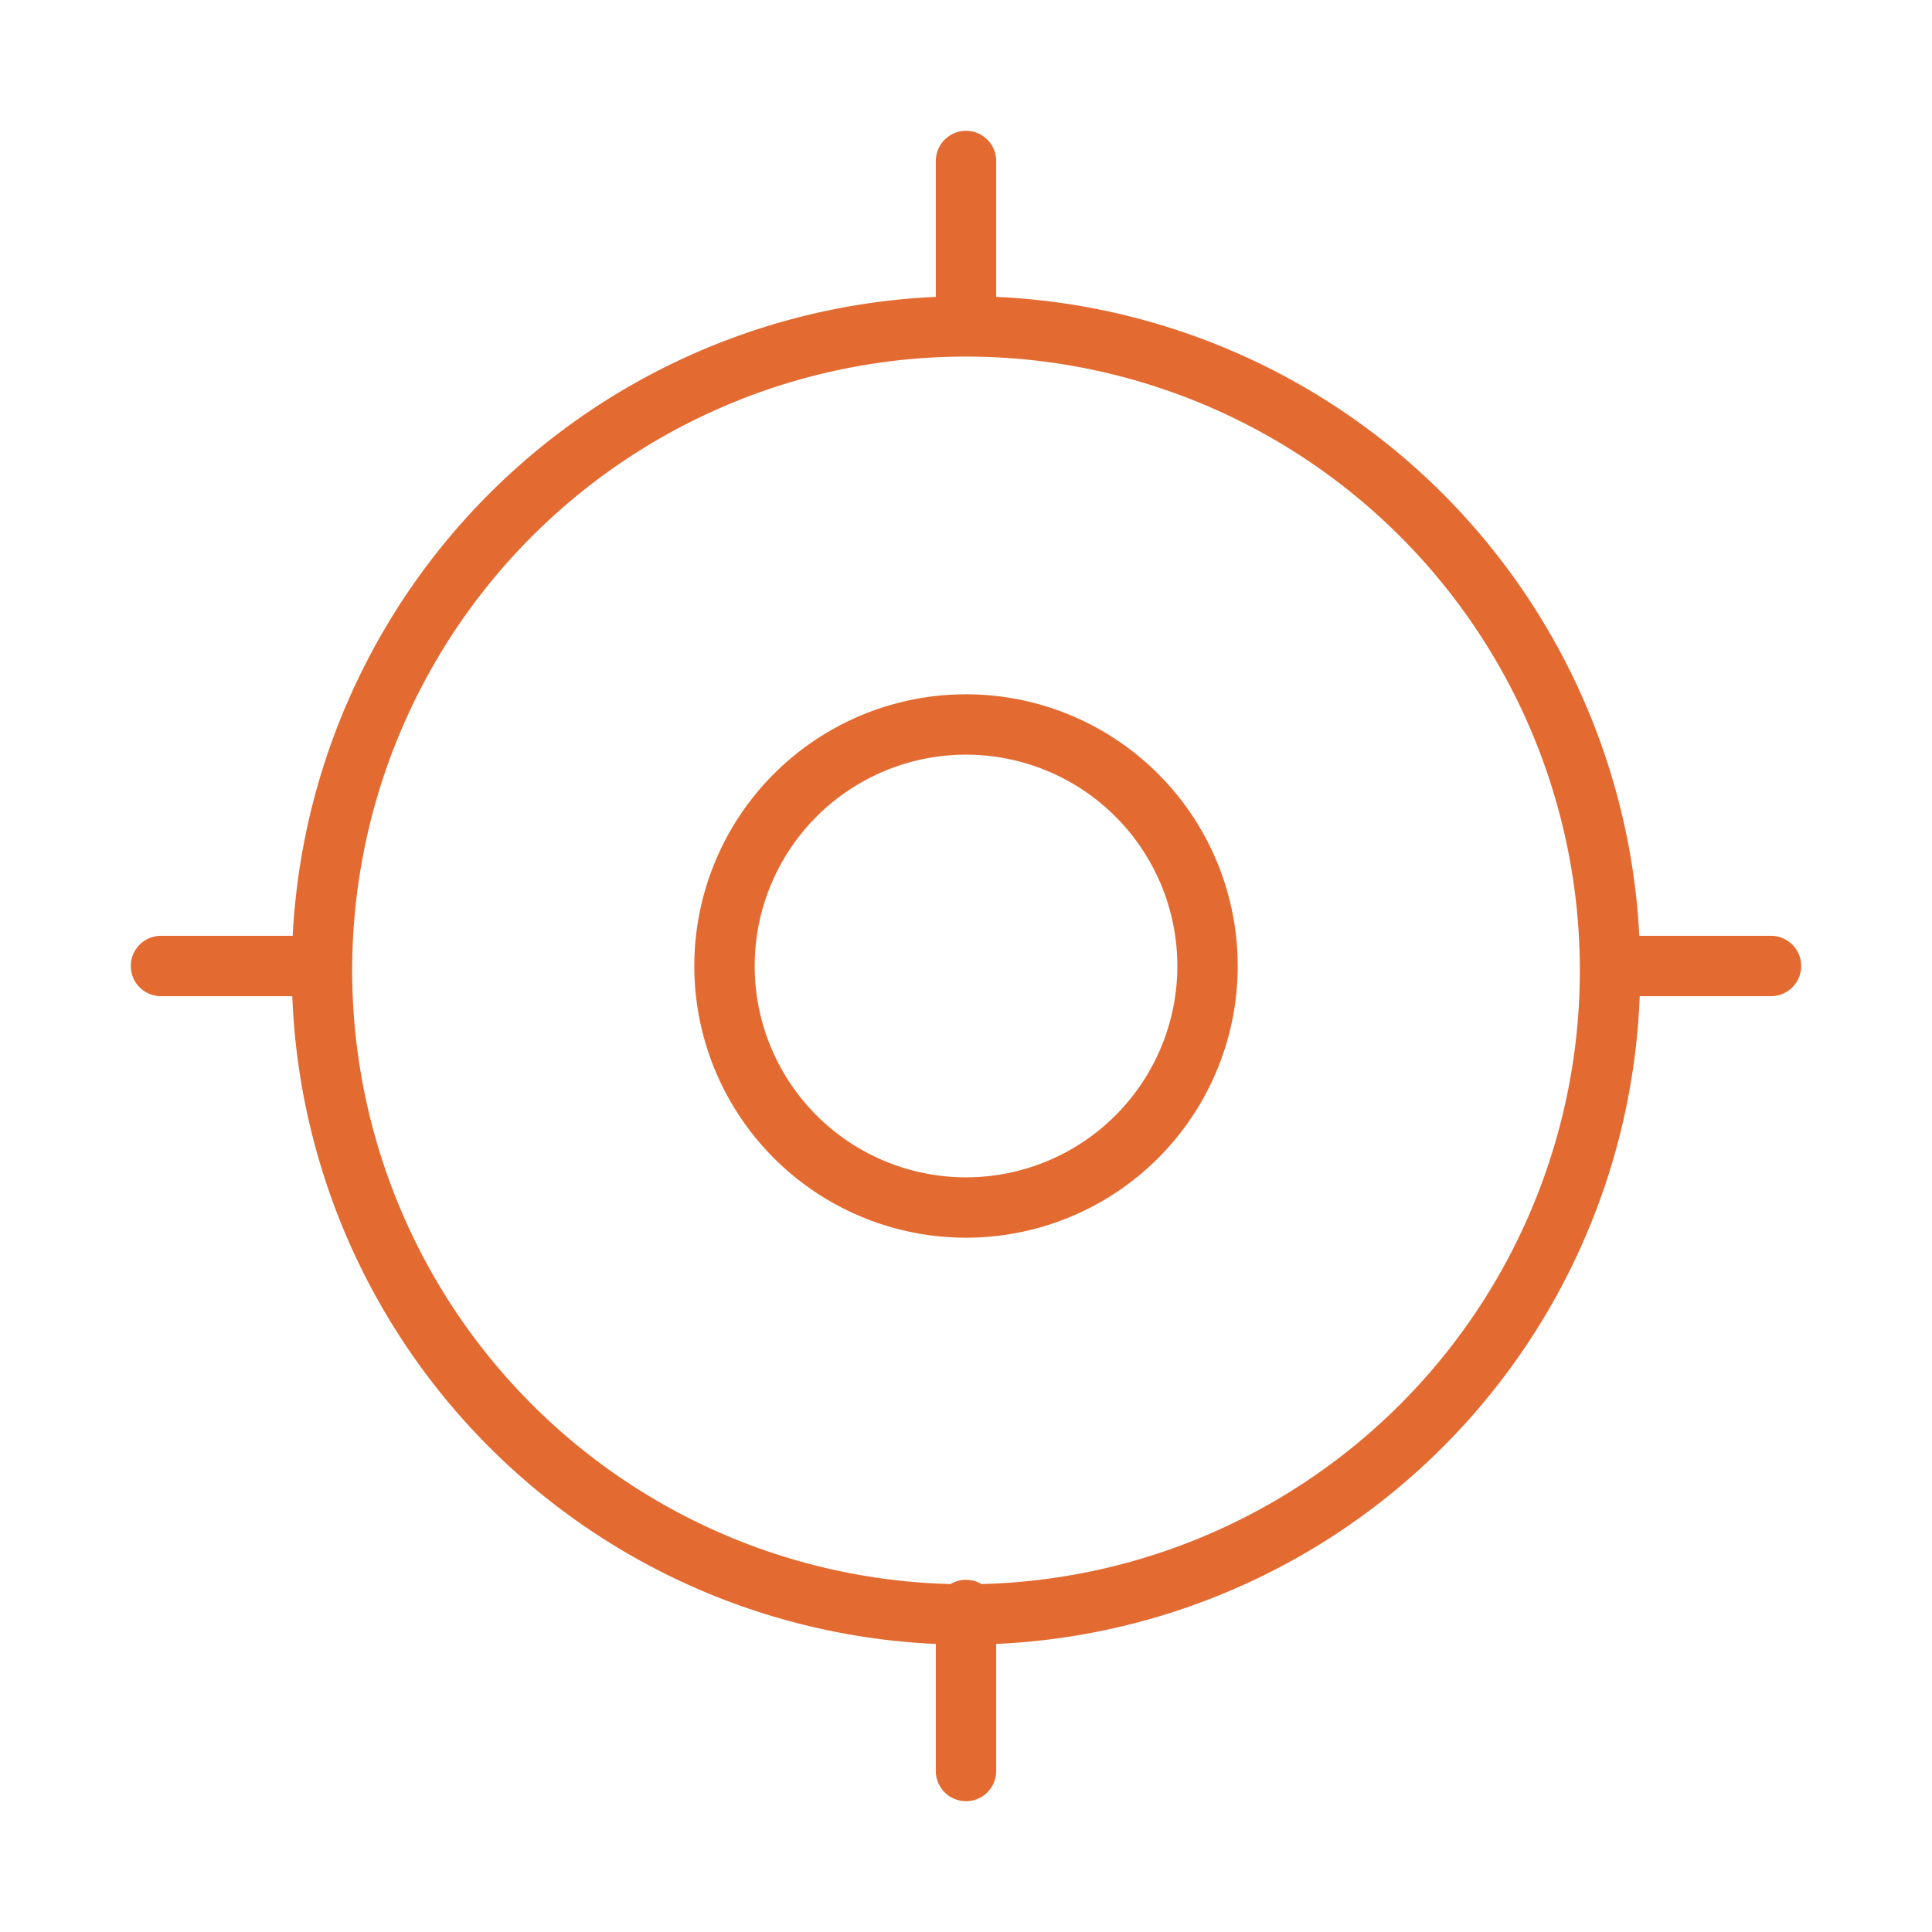
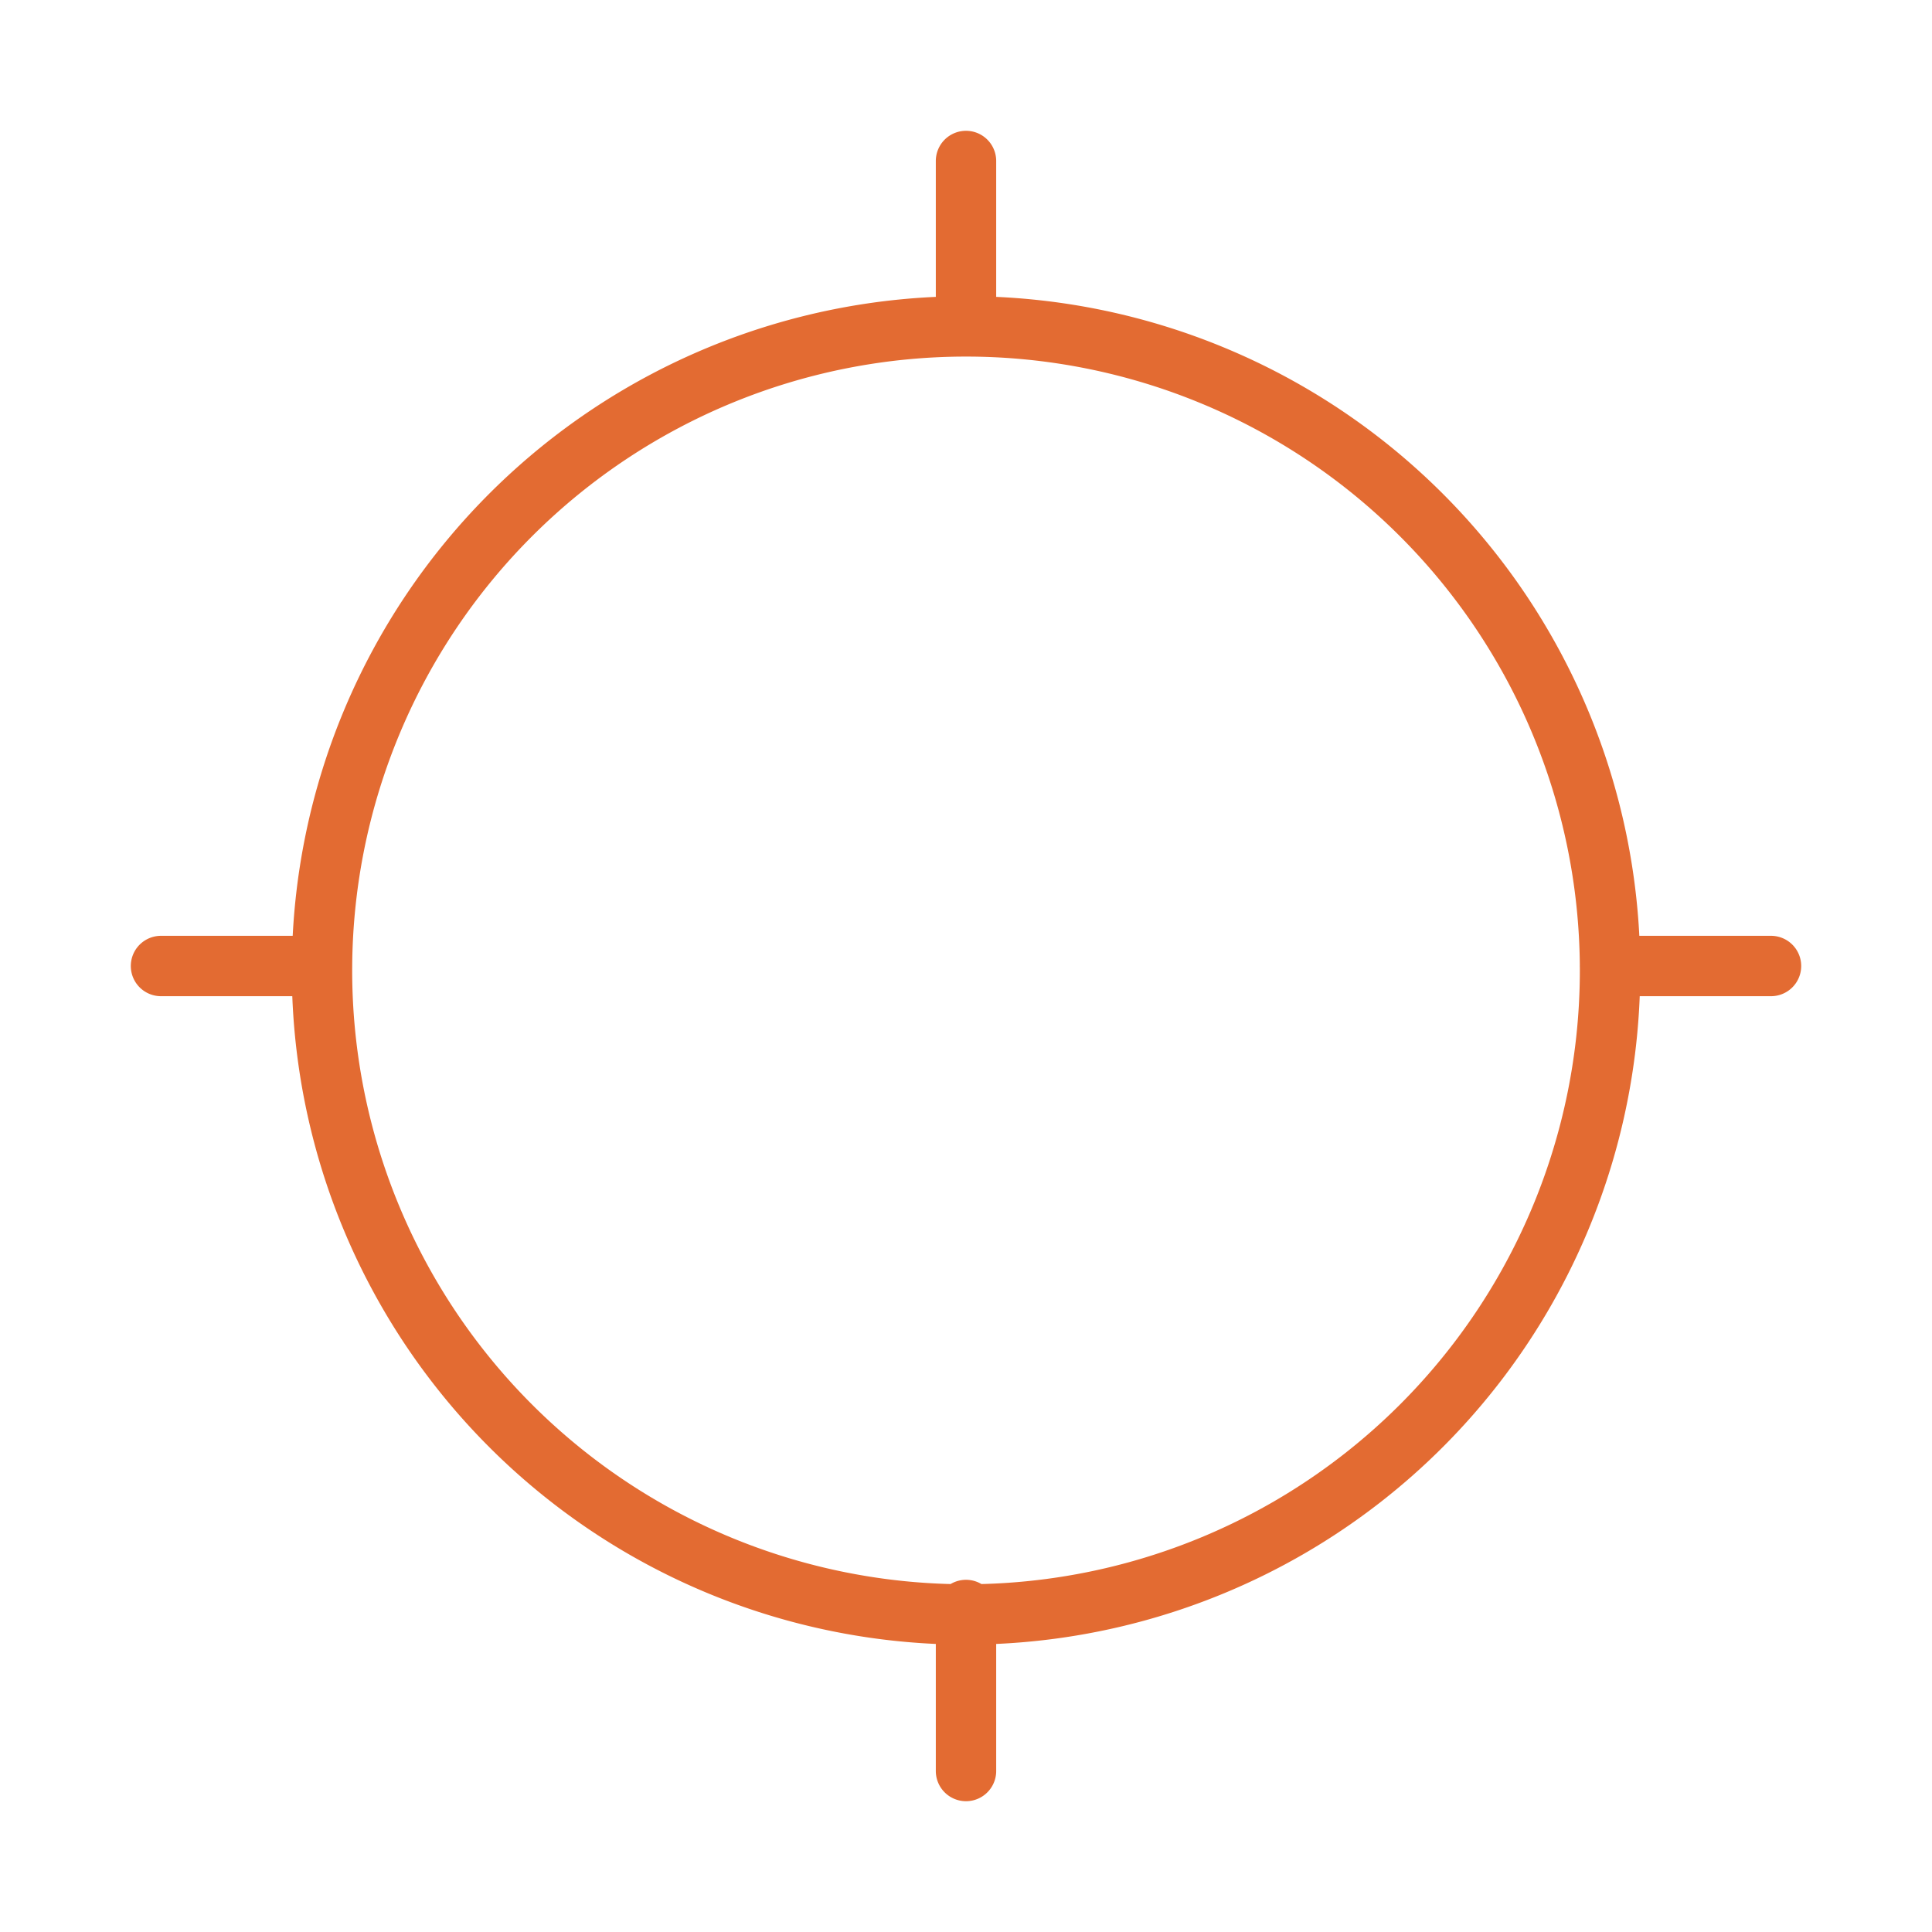
<svg xmlns="http://www.w3.org/2000/svg" fill="none" viewBox="0 0 64 64">
  <g stroke="#e36b32" stroke-linecap="round" stroke-linejoin="round" stroke-width="2">
-     <path d="M24 32a8 8 0 1 0 16.001 0A8 8 0 0 0 24 32Z" />
    <path d="M10.667 32a21.334 21.334 0 1 0 42.667 0 21.334 21.334 0 0 0-42.667 0ZM32 5.333v5.334m0 42.666v5.334M53.333 32h5.334M5.333 32h5.334" />
  </g>
</svg>